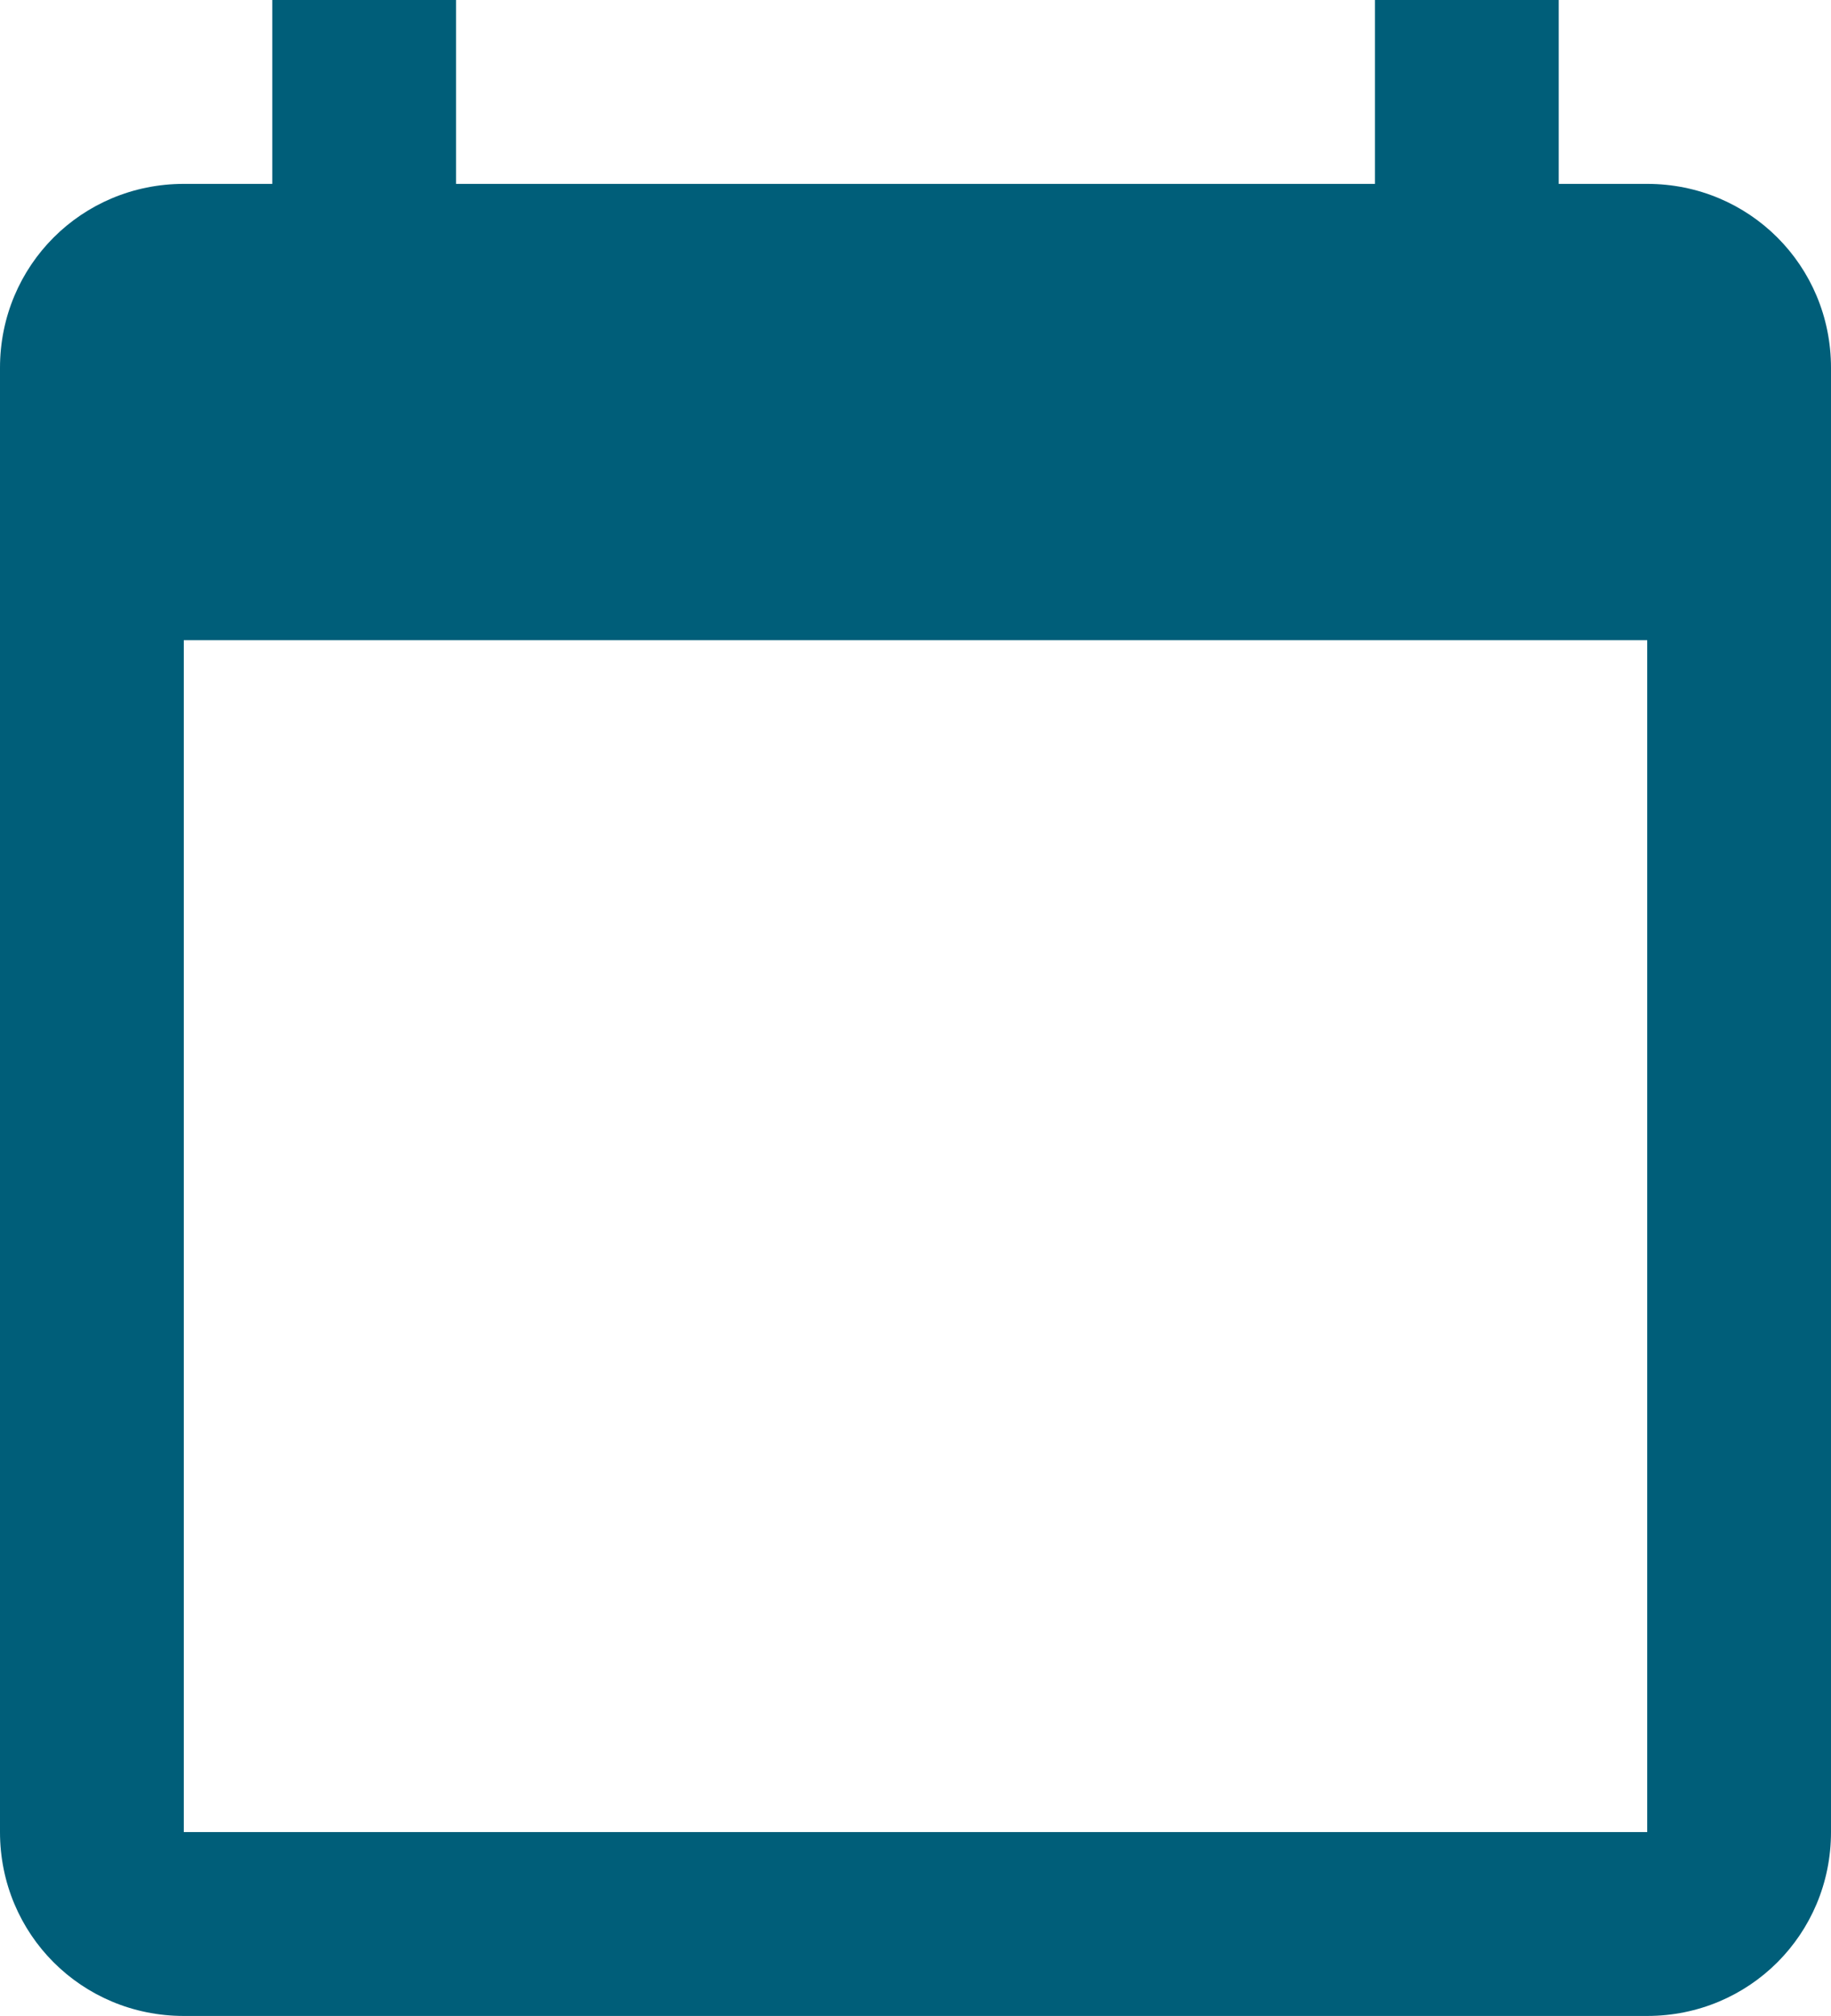
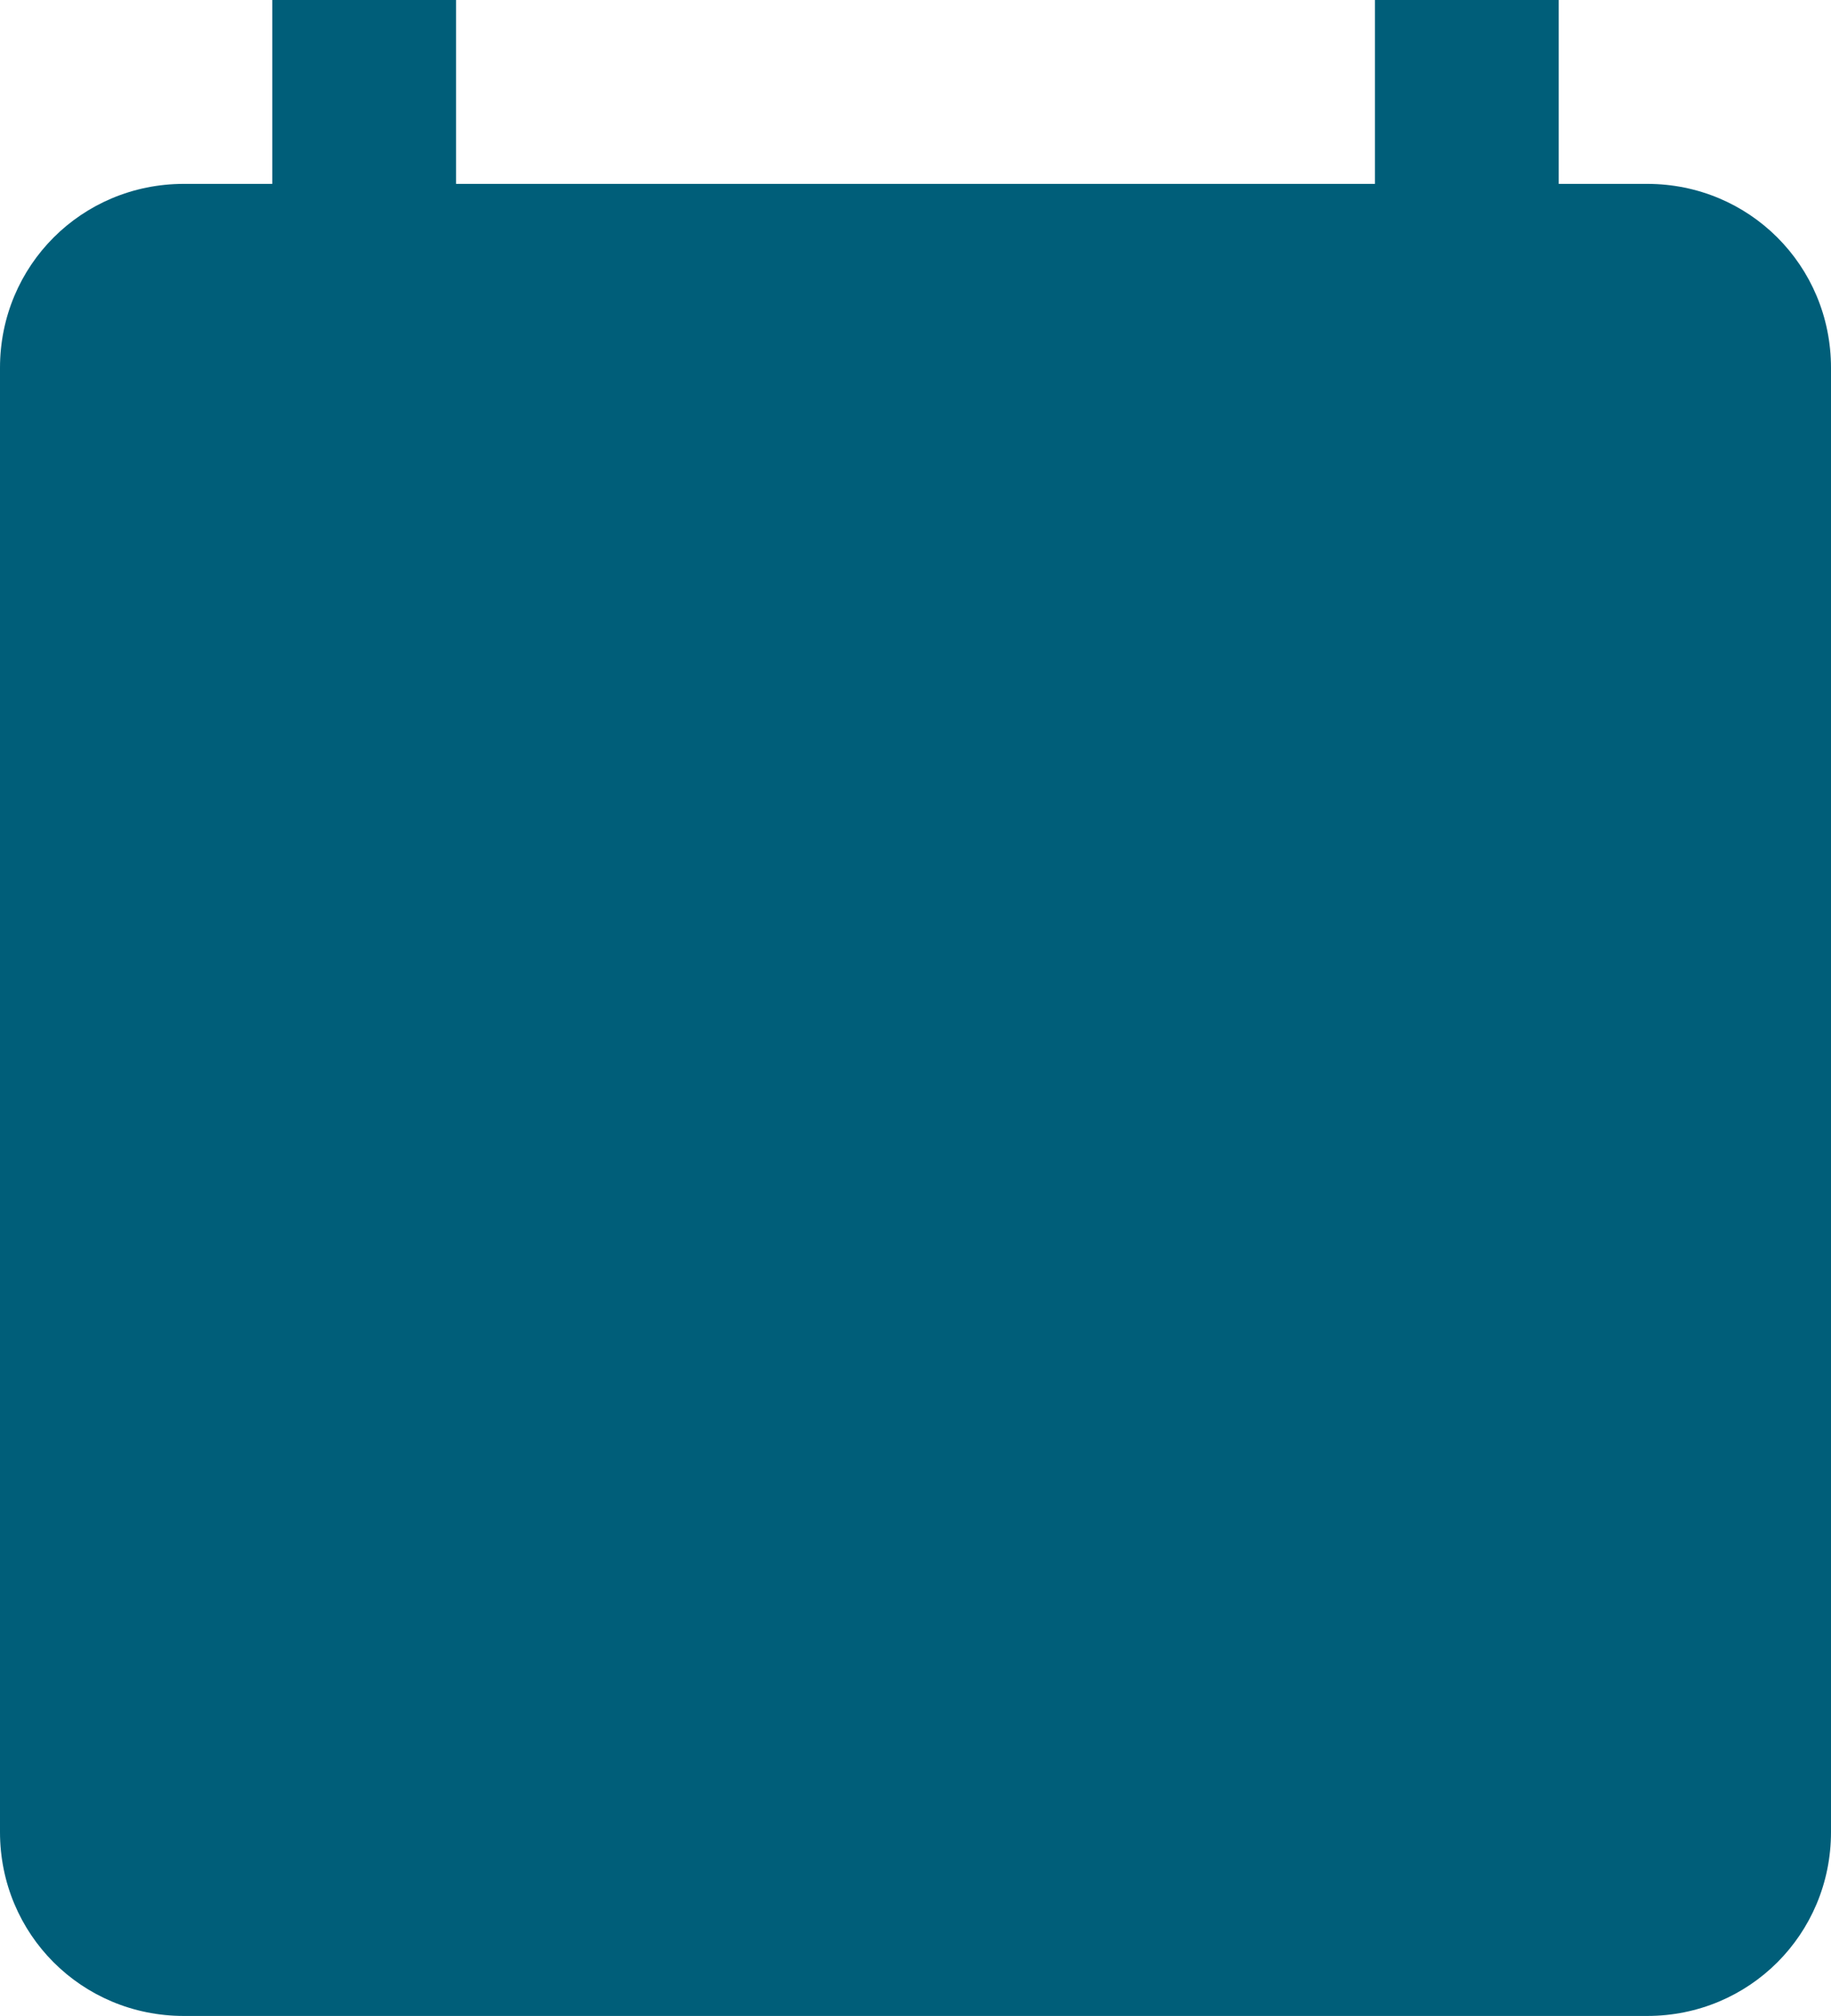
<svg xmlns="http://www.w3.org/2000/svg" id="Layer_1" version="1.1" viewBox="0 0 26.9 29.6">
  <defs>
    <style>
      .st0 {
        fill: #005e79;
      }
    </style>
  </defs>
-   <path id="calendar" class="st0" d="M24.2,2.7h-1.3V0h-2.7v2.7H6.7V0h-2.7v2.7h-1.3c-1.5,0-2.7,1.2-2.7,2.7v21.5c0,1.5,1.2,2.7,2.7,2.7h21.5c1.5,0,2.7-1.2,2.7-2.7V5.4c0-1.5-1.2-2.7-2.7-2.7ZM24.2,26.9H2.7V9.4h21.5v17.5Z" />
+   <path id="calendar" class="st0" d="M24.2,2.7h-1.3V0h-2.7v2.7H6.7V0h-2.7v2.7h-1.3c-1.5,0-2.7,1.2-2.7,2.7v21.5c0,1.5,1.2,2.7,2.7,2.7h21.5c1.5,0,2.7-1.2,2.7-2.7V5.4c0-1.5-1.2-2.7-2.7-2.7ZH2.7V9.4h21.5v17.5Z" />
</svg>